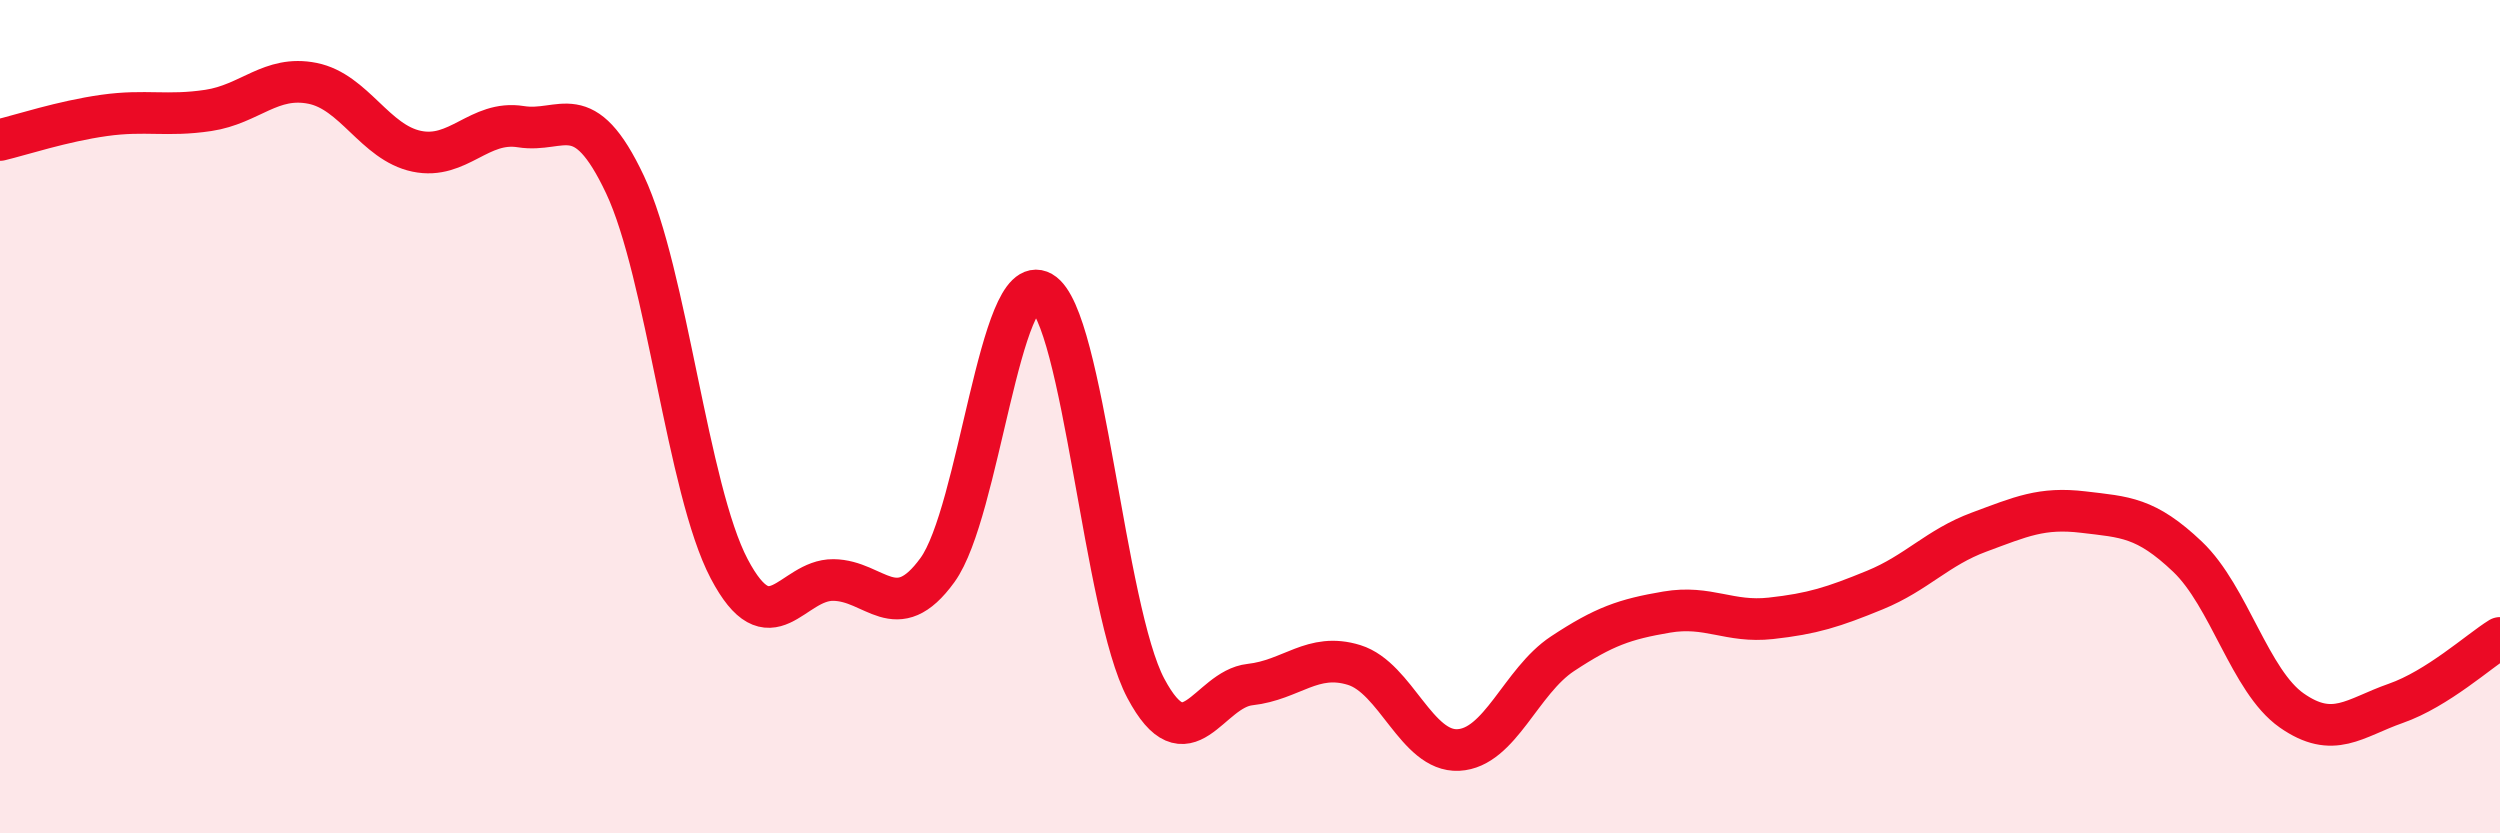
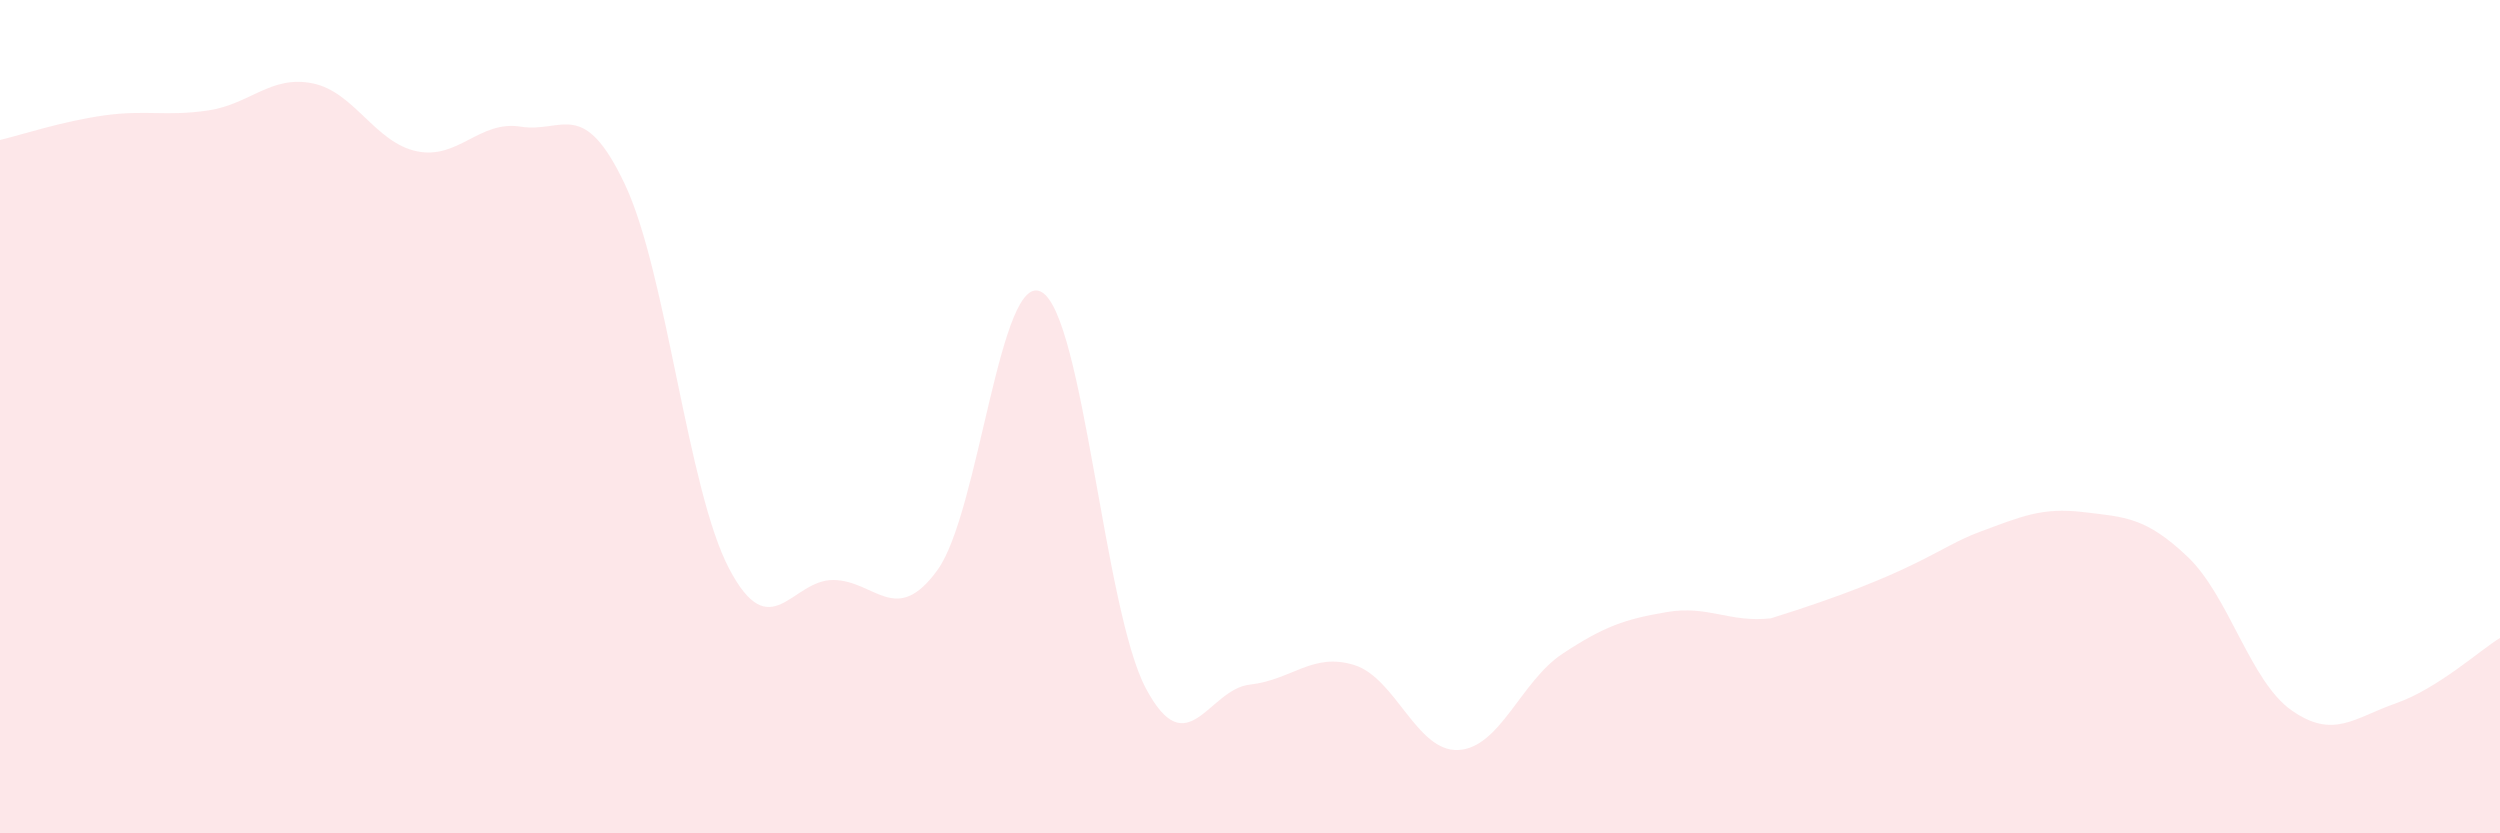
<svg xmlns="http://www.w3.org/2000/svg" width="60" height="20" viewBox="0 0 60 20">
-   <path d="M 0,3.36 C 0.5,3.24 1.5,2.91 2.5,2.77 C 3.5,2.63 4,2.8 5,2.65 C 6,2.5 6.5,1.8 7.5,2 C 8.5,2.2 9,3.42 10,3.63 C 11,3.84 11.5,2.88 12.5,3.04 C 13.5,3.2 14,2.31 15,4.43 C 16,6.55 16.5,11.75 17.5,13.65 C 18.5,15.55 19,13.91 20,13.92 C 21,13.93 21.5,15.06 22.5,13.68 C 23.5,12.3 24,6.44 25,7.01 C 26,7.58 26.5,14.64 27.5,16.52 C 28.5,18.4 29,16.54 30,16.43 C 31,16.32 31.5,15.65 32.5,15.96 C 33.5,16.27 34,18.05 35,18 C 36,17.95 36.5,16.35 37.5,15.69 C 38.5,15.03 39,14.86 40,14.69 C 41,14.52 41.5,14.95 42.5,14.84 C 43.5,14.73 44,14.57 45,14.16 C 46,13.75 46.5,13.14 47.5,12.77 C 48.5,12.4 49,12.17 50,12.29 C 51,12.41 51.5,12.41 52.5,13.36 C 53.5,14.31 54,16.35 55,17.05 C 56,17.75 56.5,17.23 57.5,16.88 C 58.5,16.53 59.5,15.62 60,15.31L60 20L0 20Z" fill="#EB0A25" opacity="0.1" stroke-linecap="round" stroke-linejoin="round" />
-   <path d="M 0,3.36 C 0.5,3.24 1.5,2.91 2.5,2.77 C 3.5,2.63 4,2.8 5,2.65 C 6,2.5 6.5,1.8 7.5,2 C 8.5,2.2 9,3.42 10,3.63 C 11,3.84 11.5,2.88 12.5,3.04 C 13.5,3.2 14,2.31 15,4.43 C 16,6.55 16.5,11.75 17.5,13.65 C 18.5,15.55 19,13.91 20,13.92 C 21,13.93 21.5,15.06 22.5,13.68 C 23.5,12.3 24,6.44 25,7.01 C 26,7.58 26.5,14.64 27.5,16.52 C 28.5,18.4 29,16.54 30,16.43 C 31,16.32 31.5,15.65 32.5,15.96 C 33.5,16.27 34,18.05 35,18 C 36,17.95 36.5,16.35 37.5,15.69 C 38.5,15.03 39,14.86 40,14.69 C 41,14.52 41.5,14.95 42.5,14.84 C 43.5,14.73 44,14.57 45,14.16 C 46,13.75 46.5,13.14 47.5,12.77 C 48.5,12.4 49,12.17 50,12.29 C 51,12.41 51.5,12.41 52.5,13.36 C 53.5,14.31 54,16.35 55,17.05 C 56,17.75 56.5,17.23 57.5,16.88 C 58.5,16.53 59.5,15.62 60,15.31" stroke="#EB0A25" stroke-width="1" fill="none" stroke-linecap="round" stroke-linejoin="round" />
+   <path d="M 0,3.36 C 0.5,3.24 1.5,2.91 2.5,2.77 C 3.5,2.63 4,2.8 5,2.65 C 6,2.5 6.5,1.8 7.5,2 C 8.5,2.2 9,3.42 10,3.63 C 11,3.84 11.5,2.88 12.5,3.04 C 13.5,3.2 14,2.31 15,4.43 C 16,6.55 16.5,11.75 17.5,13.65 C 18.5,15.55 19,13.91 20,13.92 C 21,13.93 21.5,15.06 22.5,13.68 C 23.5,12.3 24,6.44 25,7.01 C 26,7.58 26.5,14.64 27.5,16.52 C 28.5,18.4 29,16.54 30,16.43 C 31,16.32 31.5,15.65 32.5,15.96 C 33.5,16.27 34,18.05 35,18 C 36,17.95 36.5,16.35 37.5,15.69 C 38.5,15.03 39,14.86 40,14.69 C 41,14.52 41.5,14.95 42.5,14.84 C 46,13.75 46.5,13.14 47.5,12.77 C 48.5,12.4 49,12.17 50,12.29 C 51,12.41 51.5,12.41 52.5,13.36 C 53.5,14.31 54,16.35 55,17.05 C 56,17.75 56.5,17.23 57.5,16.88 C 58.5,16.53 59.5,15.62 60,15.31L60 20L0 20Z" fill="#EB0A25" opacity="0.1" stroke-linecap="round" stroke-linejoin="round" />
</svg>